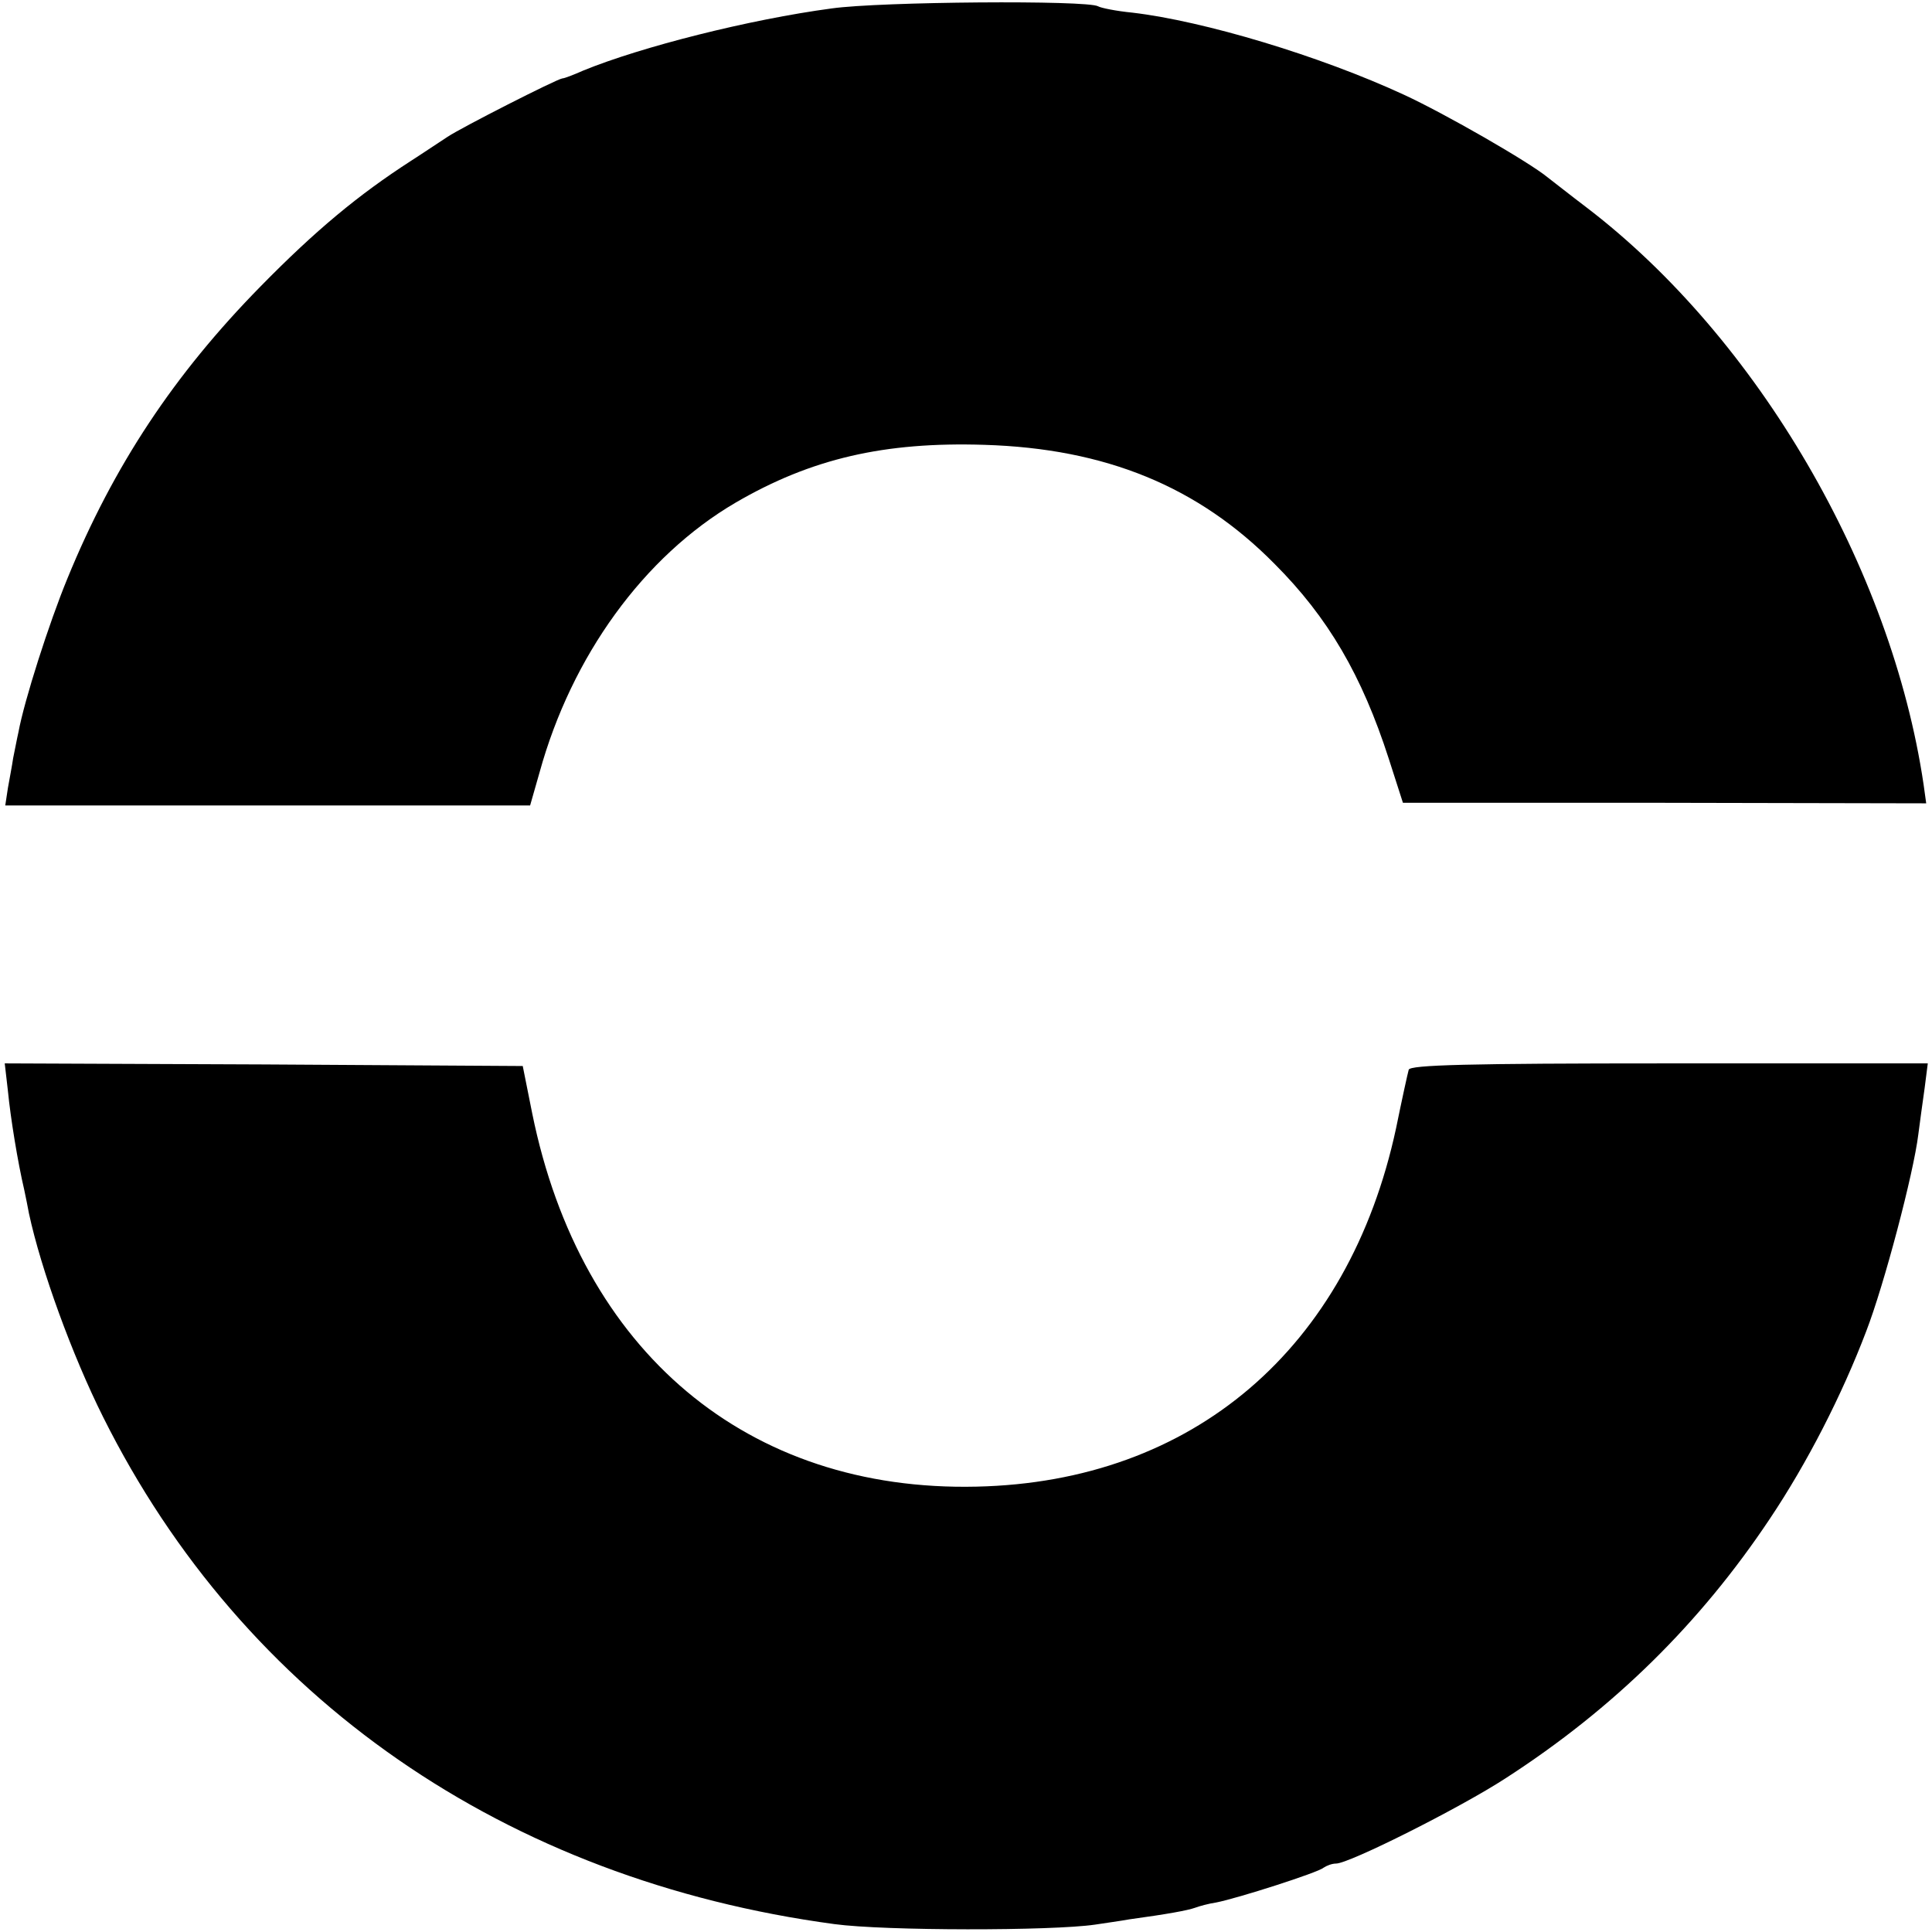
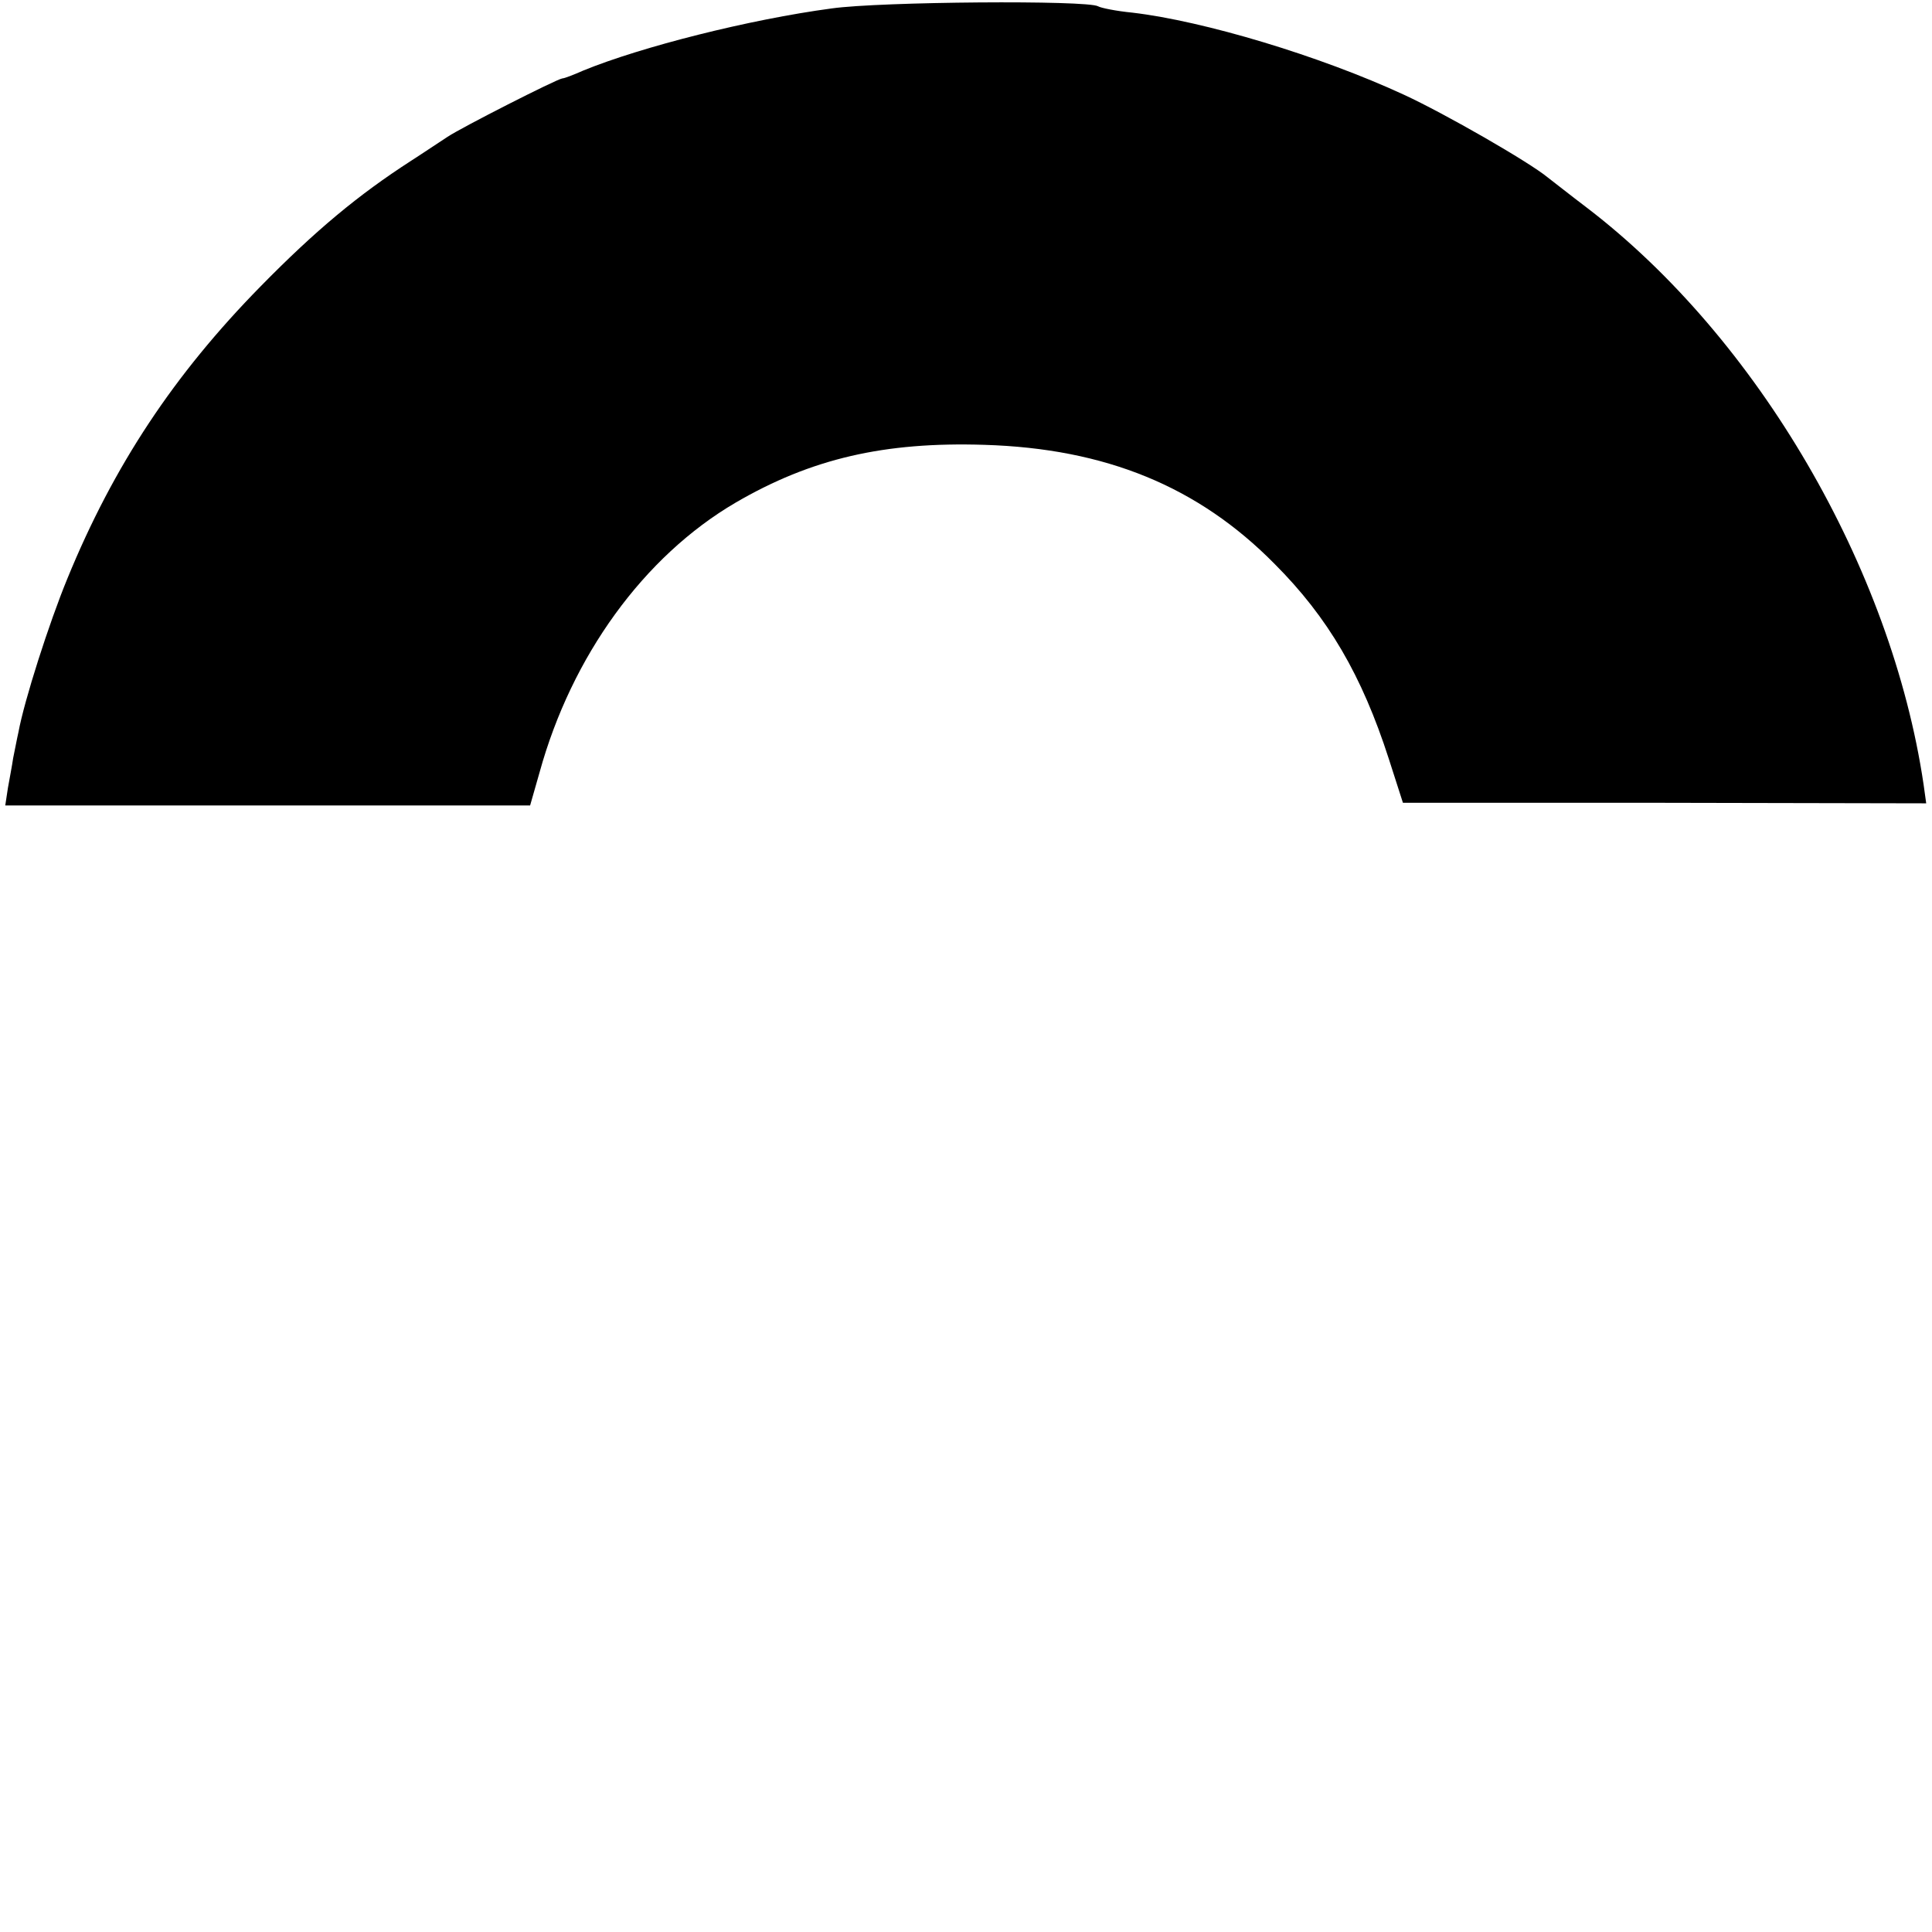
<svg xmlns="http://www.w3.org/2000/svg" version="1.0" width="367pt" height="367pt" viewBox="0 0 367 367" preserveAspectRatio="xMidYMid meet">
  <g transform="translate(0,367) scale(0.1,-0.1)" fill="#000000" stroke="none">
    <path d="M1580 3654 c-157 -21 -362 -73 -472 -118 -18 -8 -36 -15 -40 -15 -12 -2 -191 -93 -218 -111 -14 -9 -45 -30 -70 -46 -99 -64 -180 -131 -285 -238 -164 -167 -279 -340 -367 -555 -35 -85 -82 -232 -93 -292 -3 -13 -7 -35 -10 -49 -2 -14 -7 -40 -10 -57 l-5 -33 499 0 498 0 18 63 c61 221 198 410 372 512 144 84 283 116 473 110 230 -7 406 -79 551 -226 102 -102 166 -212 217 -370 l27 -84 497 0 497 -1 -5 36 c-61 411 -315 847 -639 1095 -33 25 -67 52 -75 58 -35 29 -195 121 -273 157 -160 74 -380 140 -516 156 -31 3 -60 9 -65 12 -20 12 -414 9 -506 -4z" />
-     <path d="M15 1598 c5 -52 19 -137 31 -188 3 -14 7 -34 9 -45 23 -107 82 -269 141 -387 267 -535 765 -879 1389 -963 96 -13 413 -13 495 -1 19 3 49 7 65 10 73 10 111 17 125 22 8 3 26 8 40 10 41 8 194 57 204 66 6 4 16 8 24 8 25 0 236 106 322 162 206 133 370 295 502 493 71 106 137 235 183 356 34 88 90 300 99 374 3 22 8 61 12 88 l6 47 -491 0 c-385 0 -492 -3 -495 -12 -2 -7 -13 -57 -24 -111 -90 -419 -386 -672 -797 -681 -435 -10 -752 256 -844 709 l-18 90 -492 3 -492 2 6 -52z" />
  </g>
</svg>